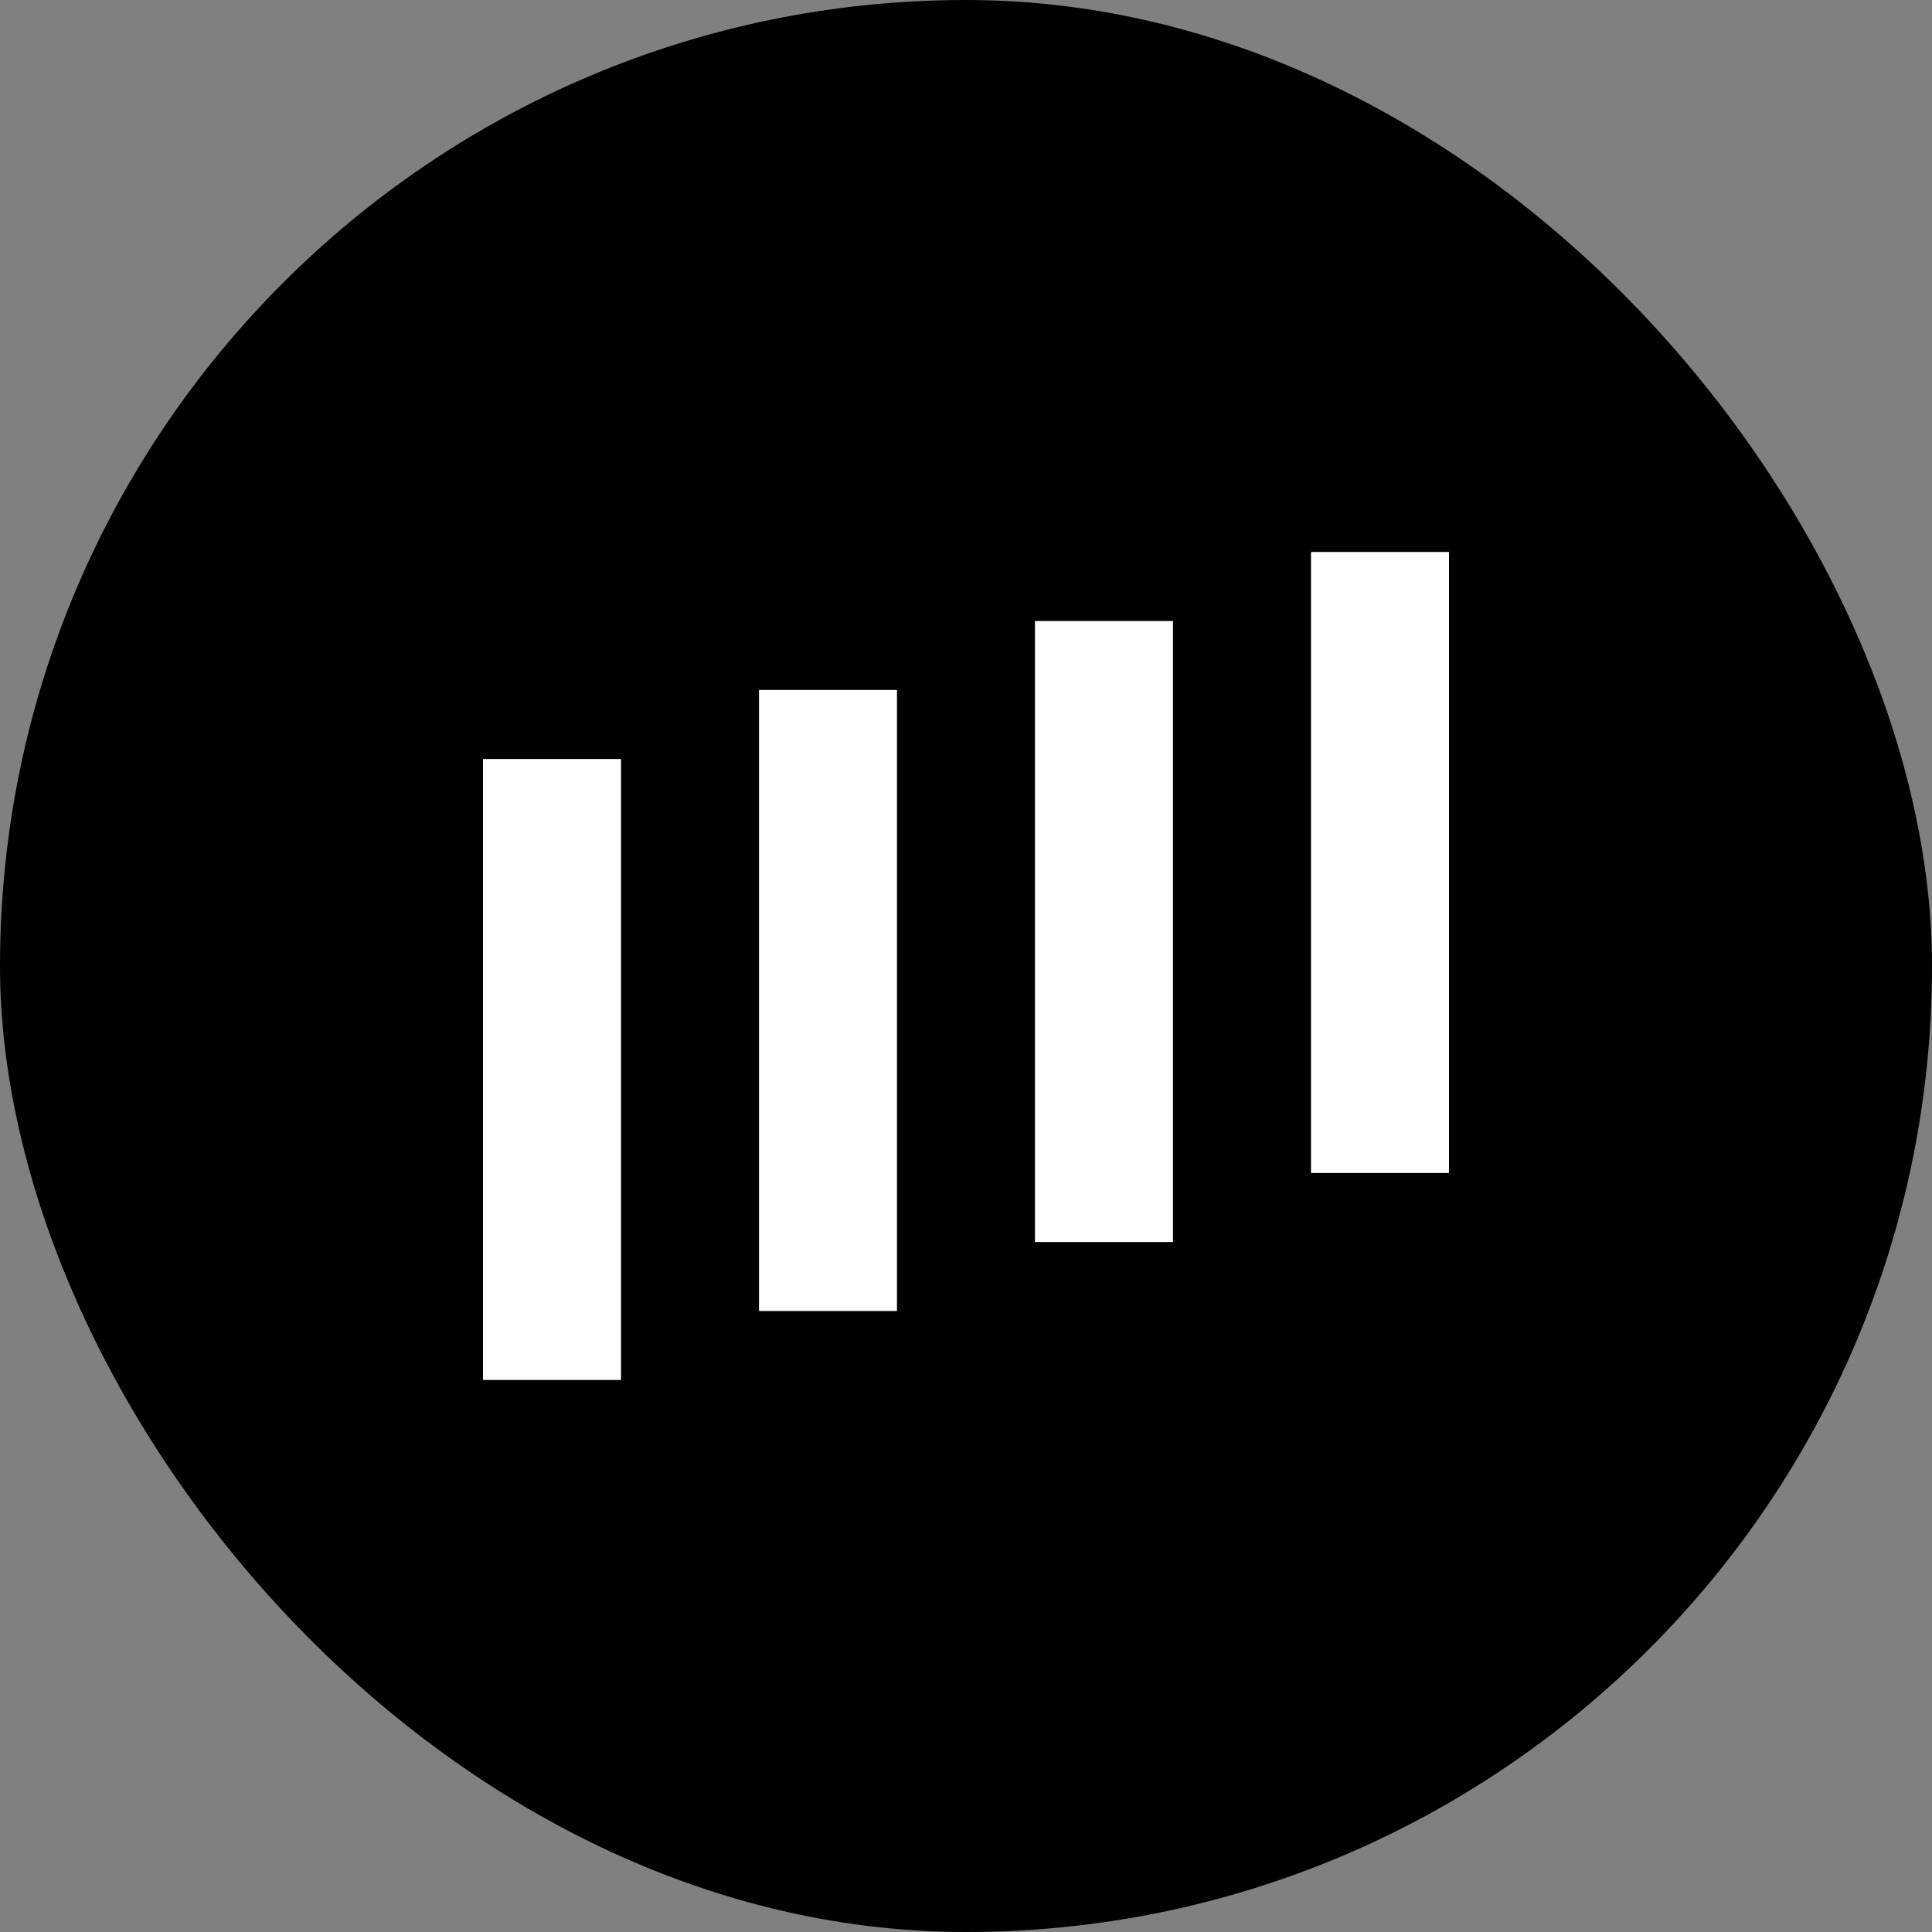
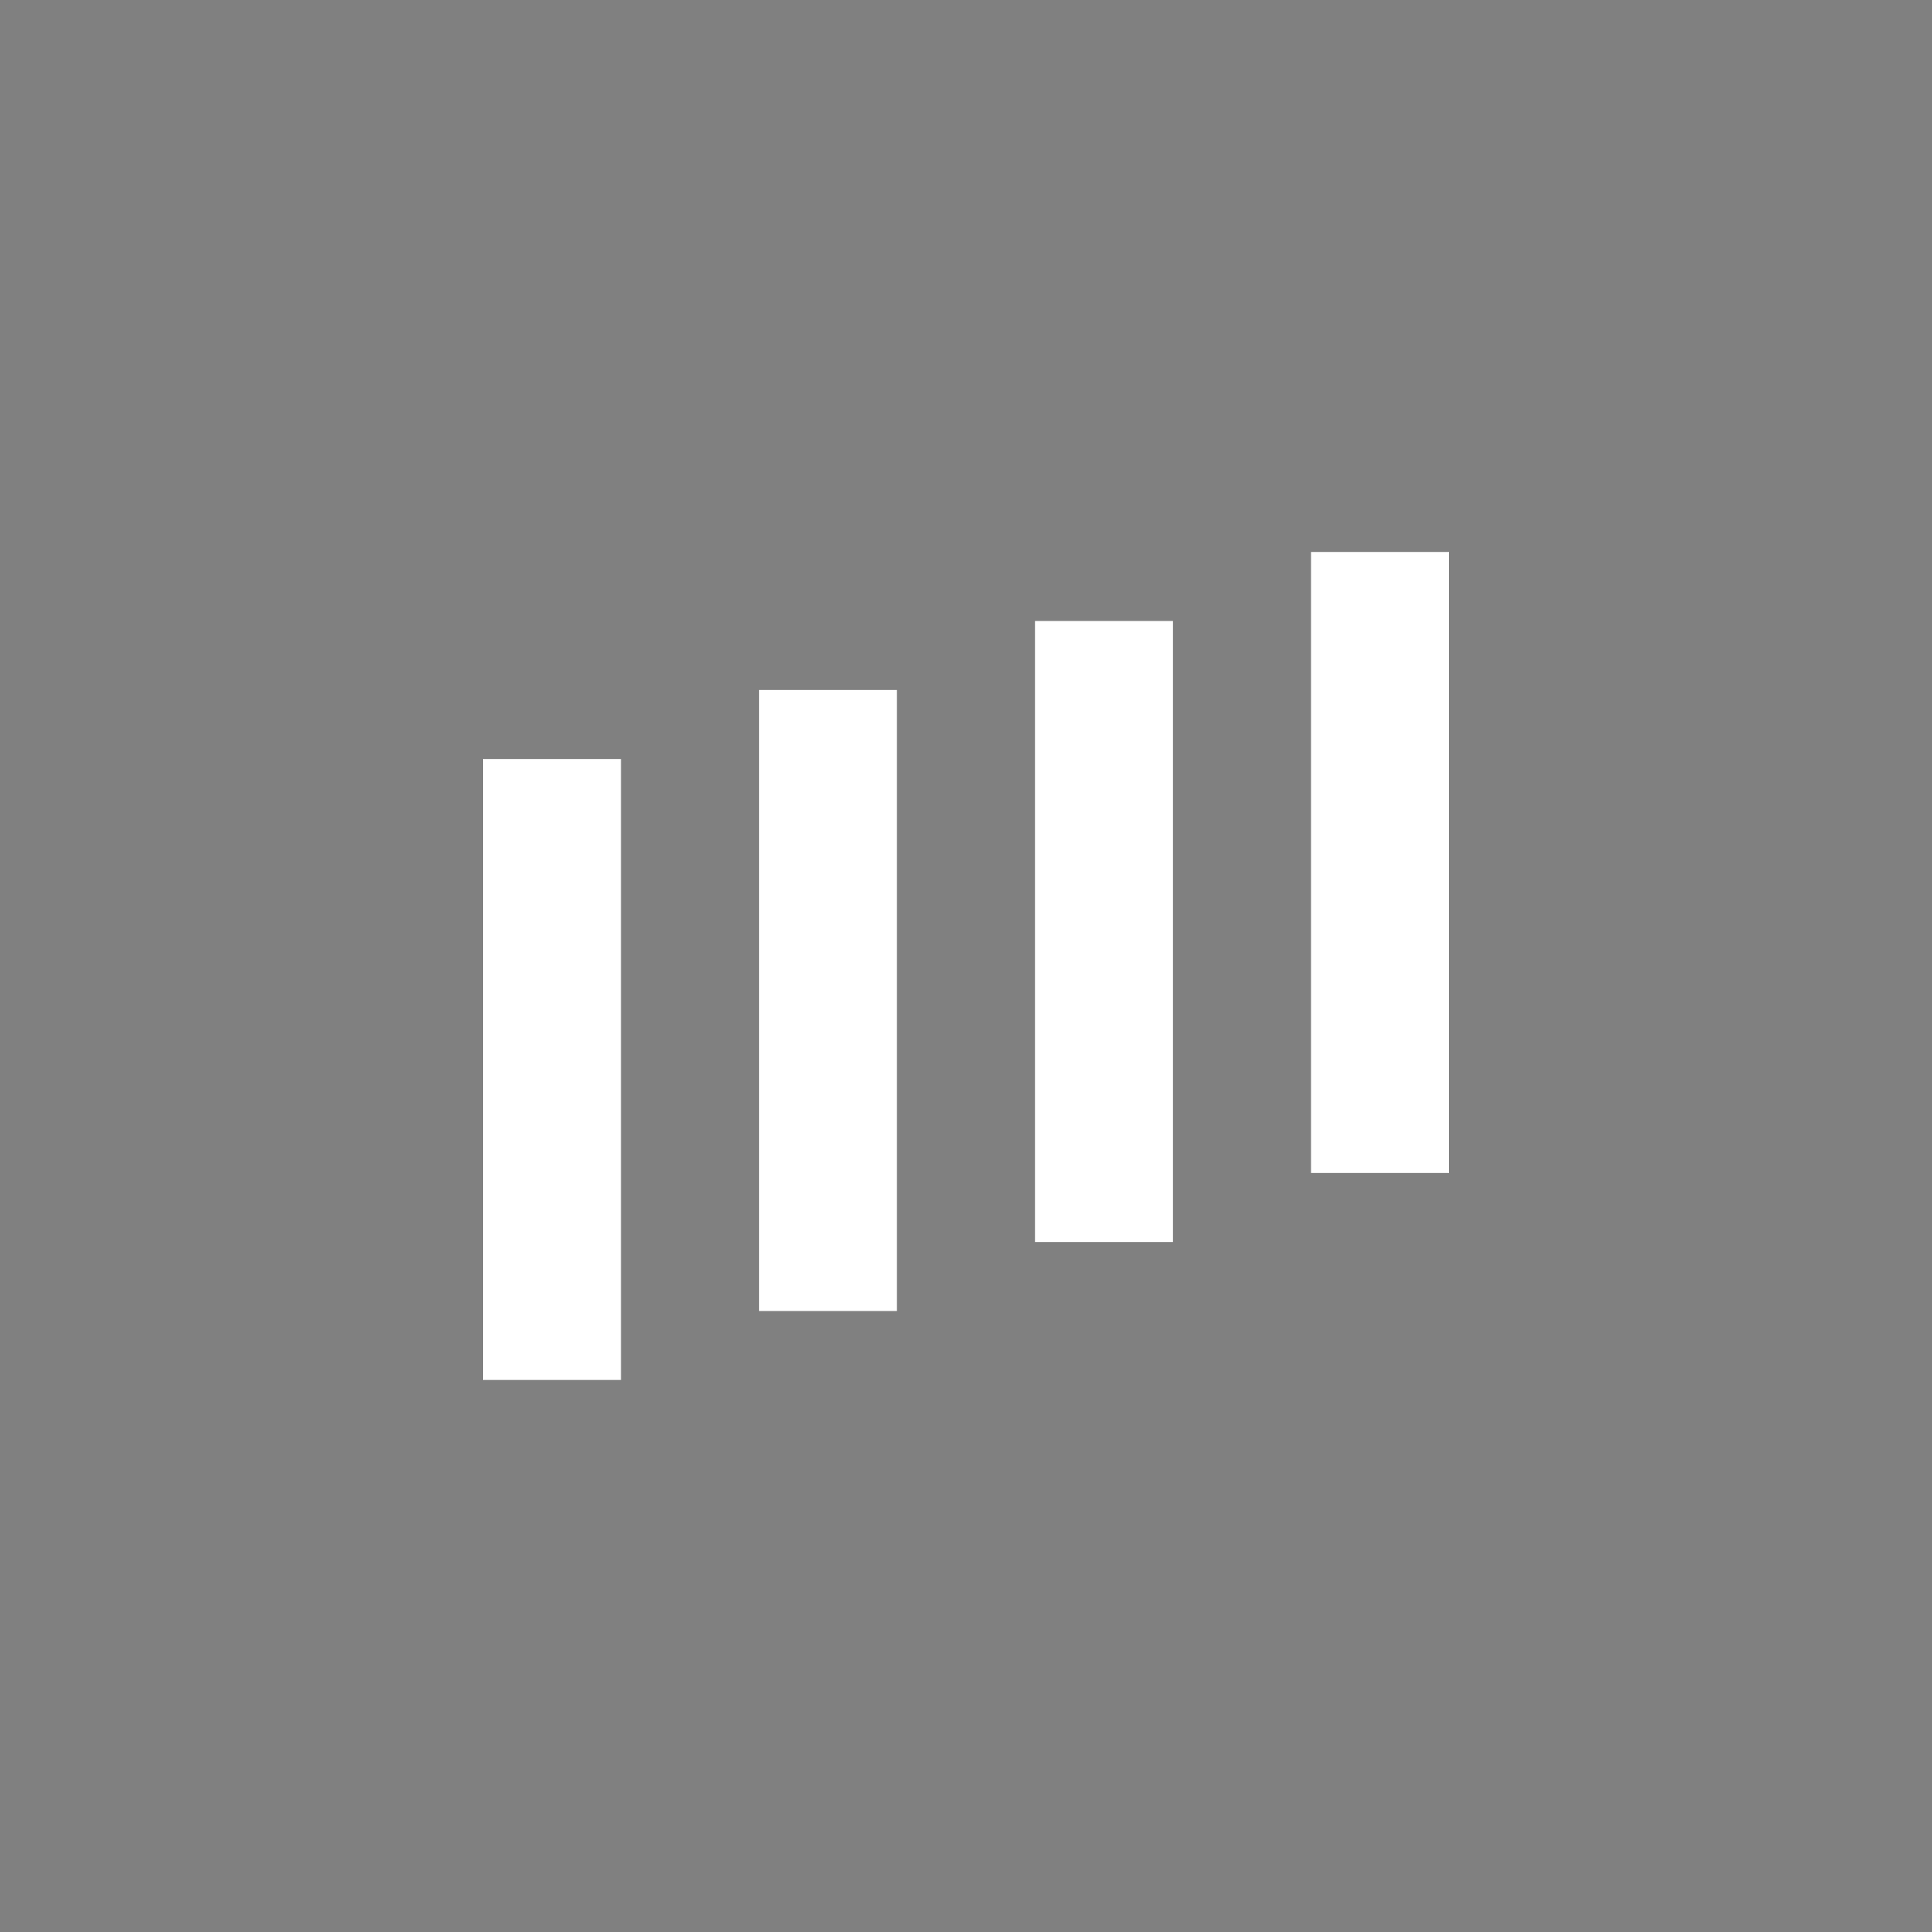
<svg xmlns="http://www.w3.org/2000/svg" width="30" height="30" viewBox="0 0 30 30" fill="none">
  <rect x="0" y="0" width="30" height="30" fill="#808080" stroke="none" />
-   <rect width="30" height="30" rx="15" fill="black" />
  <path fill-rule="evenodd" clip-rule="evenodd" d="M20.357 8.571H22.5V18.214H20.357V8.571ZM16.071 9.643H18.214V19.286H16.071V9.643ZM13.928 10.714H11.786V20.357H13.928V10.714ZM7.5 11.786H9.643V21.428H7.5V11.786Z" fill="white" />
</svg>